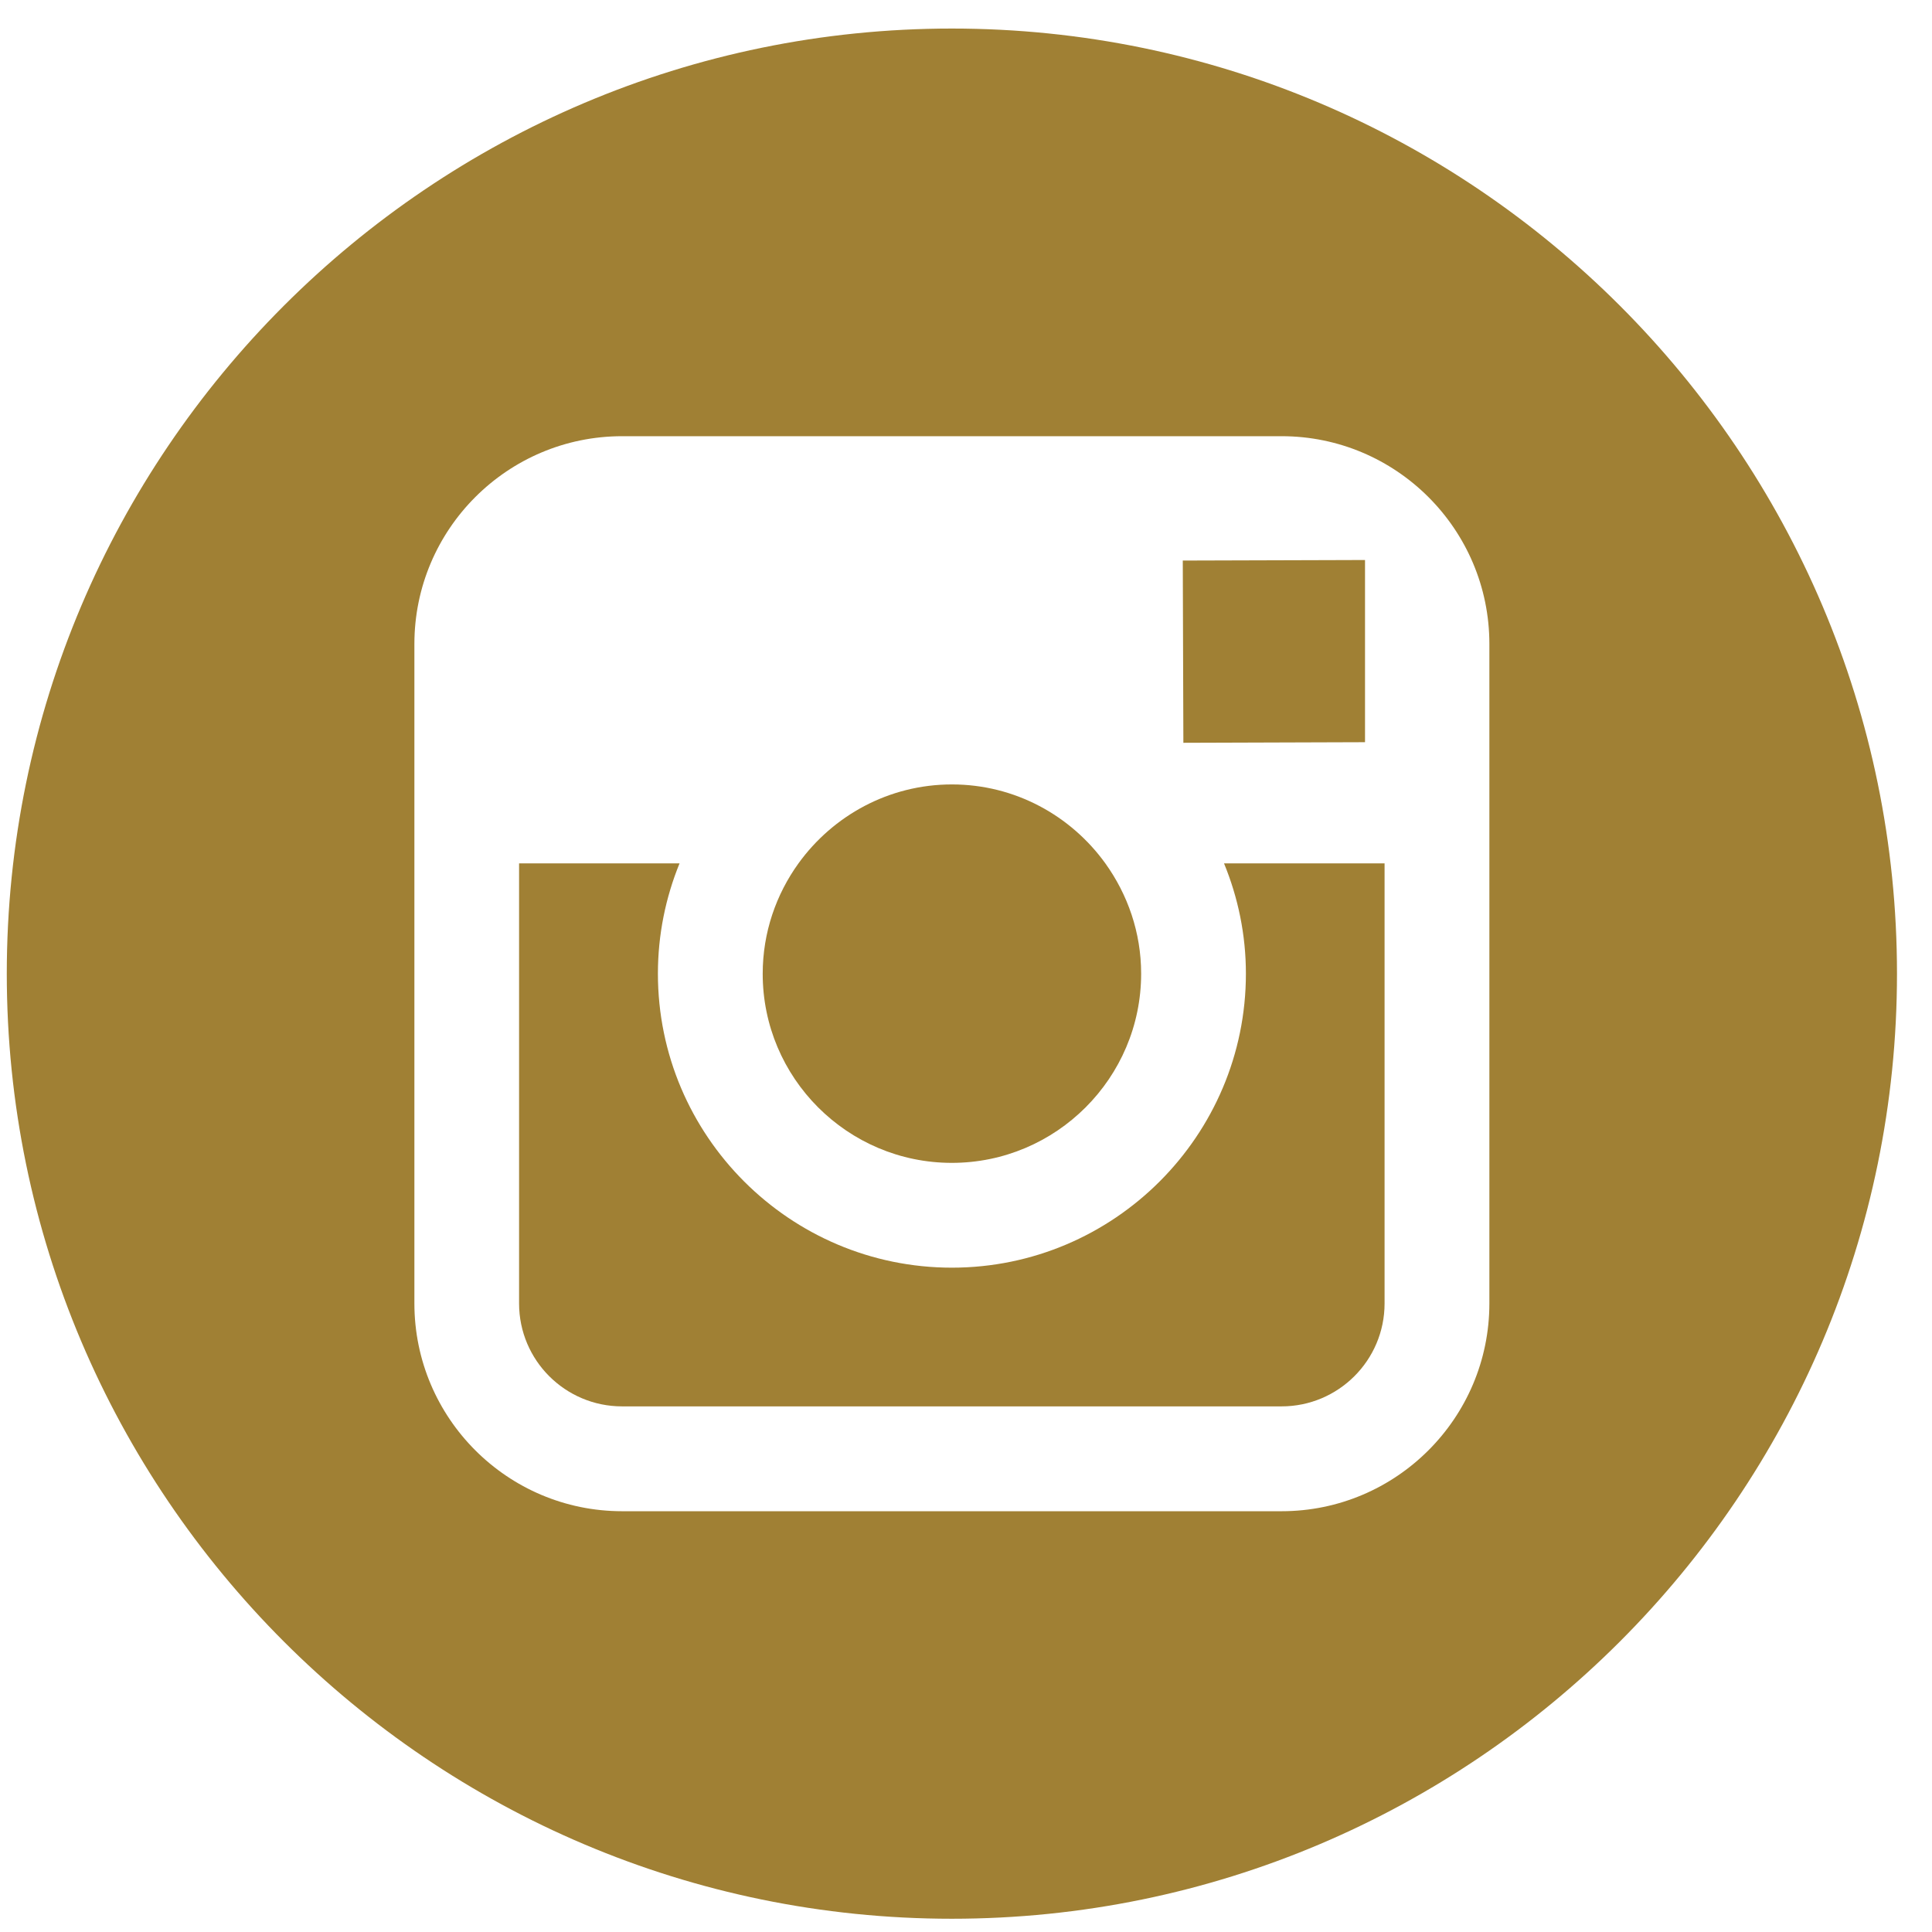
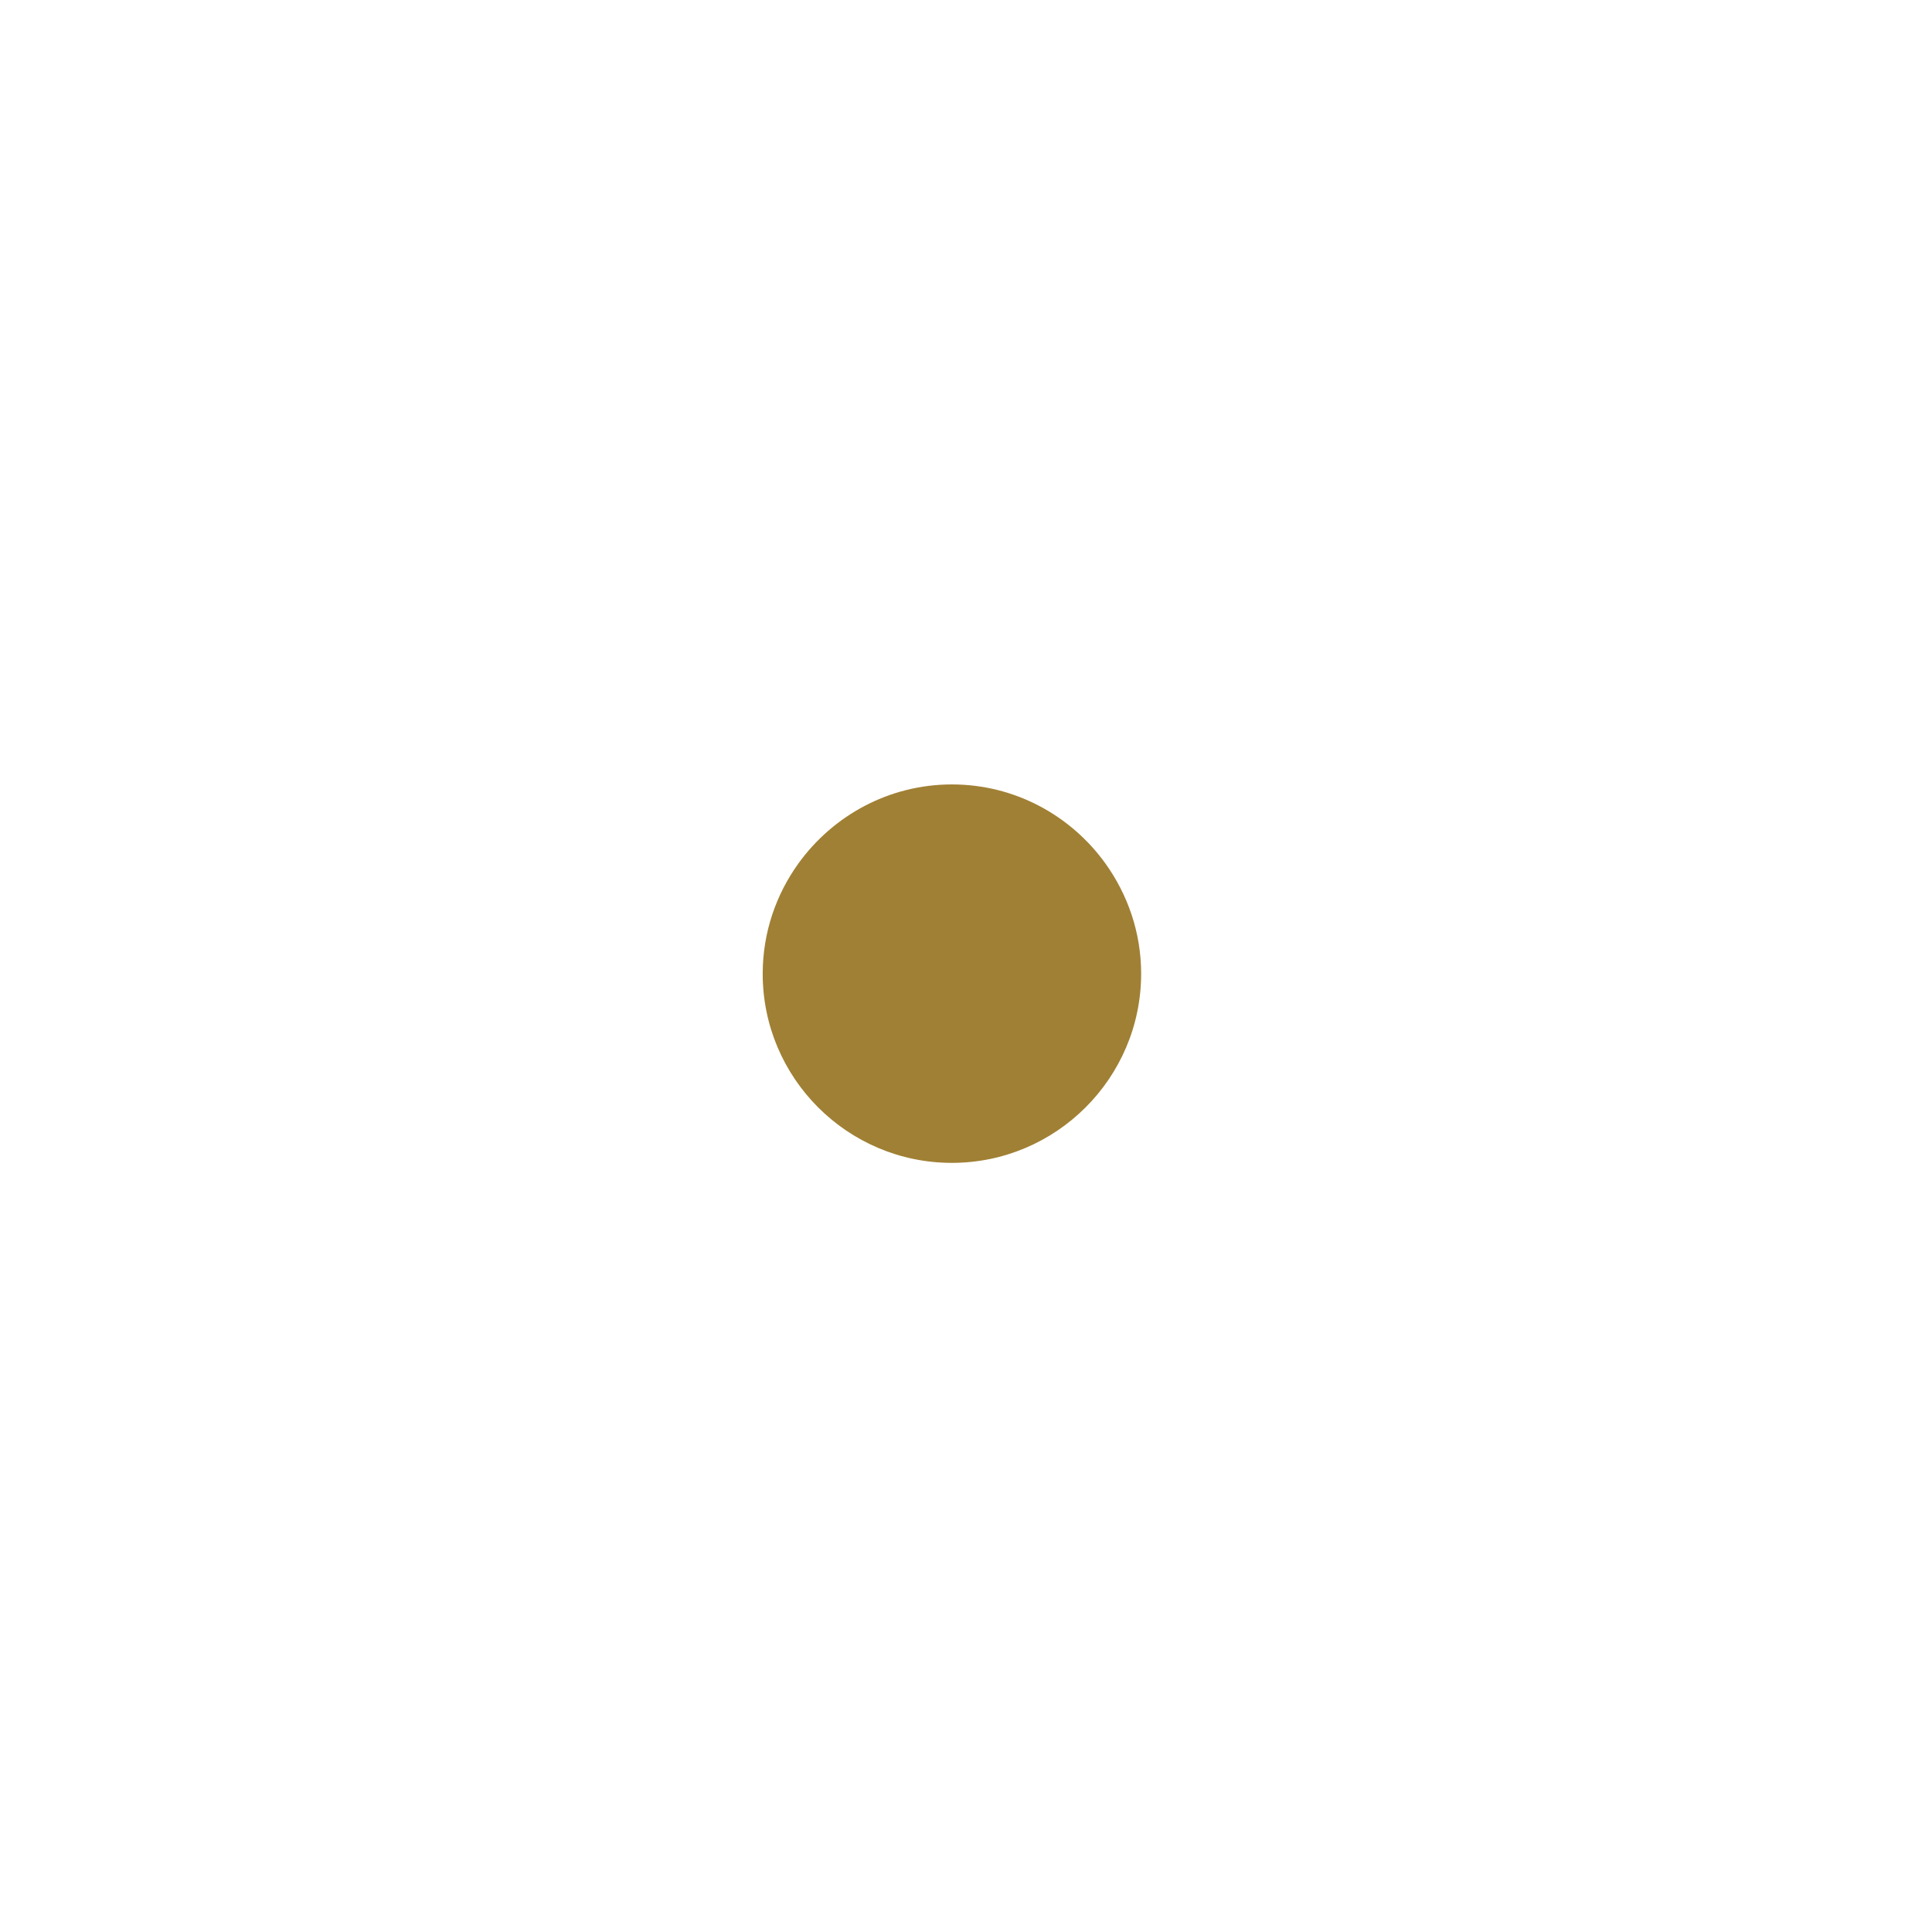
<svg xmlns="http://www.w3.org/2000/svg" width="49px" height="49px" viewBox="0 0 49 49" version="1.1">
  <title>instagram_tank_you</title>
  <desc>Created with Sketch.</desc>
  <defs />
  <g id="Page-1" stroke="none" stroke-width="1" fill="none" fill-rule="evenodd">
    <g id="30_THanks_Desktop" transform="translate(-936, -1465)" fill="#A08034">
      <g id="Social-icons" transform="translate(781, 1464)">
        <g id="instagram_tank_you" transform="translate(155.172, 1.724)">
          <path d="M23.969,28.769 C26.614,28.769 28.77,26.616 28.77,23.97 C28.77,22.925 28.428,21.961 27.862,21.173 C26.99,19.964 25.573,19.171 23.972,19.171 C22.37,19.171 20.954,19.963 20.08,21.172 C19.512,21.96 19.173,22.924 19.172,23.969 C19.169,26.615 21.323,28.769 23.969,28.769 Z" id="Shape" />
-           <polygon id="Shape" points="34.448 18.1 34.448 14.077 34.448 13.479 33.846 13.481 29.826 13.493 29.841 18.115" />
-           <path d="M23.97,0 C10.753,0 0,10.753 0,23.97 C0,37.186 10.753,47.94 23.97,47.94 C37.186,47.94 47.94,37.186 47.94,23.97 C47.94,10.753 37.188,0 23.97,0 Z M37.602,21.173 L37.602,32.334 C37.602,35.241 35.238,37.604 32.333,37.604 L15.607,37.604 C12.7,37.604 10.338,35.241 10.338,32.334 L10.338,21.173 L10.338,15.608 C10.338,12.701 12.7,10.339 15.607,10.339 L32.332,10.339 C35.238,10.339 37.602,12.701 37.602,15.608 L37.602,21.173 Z" id="Shape" />
-           <path d="M31.427,23.97 C31.427,28.08 28.082,31.427 23.97,31.427 C19.858,31.427 16.514,28.08 16.514,23.97 C16.514,22.981 16.711,22.036 17.063,21.173 L12.993,21.173 L12.993,32.334 C12.993,33.777 14.164,34.945 15.606,34.945 L32.331,34.945 C33.771,34.945 34.944,33.777 34.944,32.334 L34.944,21.173 L30.872,21.173 C31.227,22.036 31.427,22.981 31.427,23.97 Z" id="Shape" />
        </g>
      </g>
    </g>
  </g>
</svg>